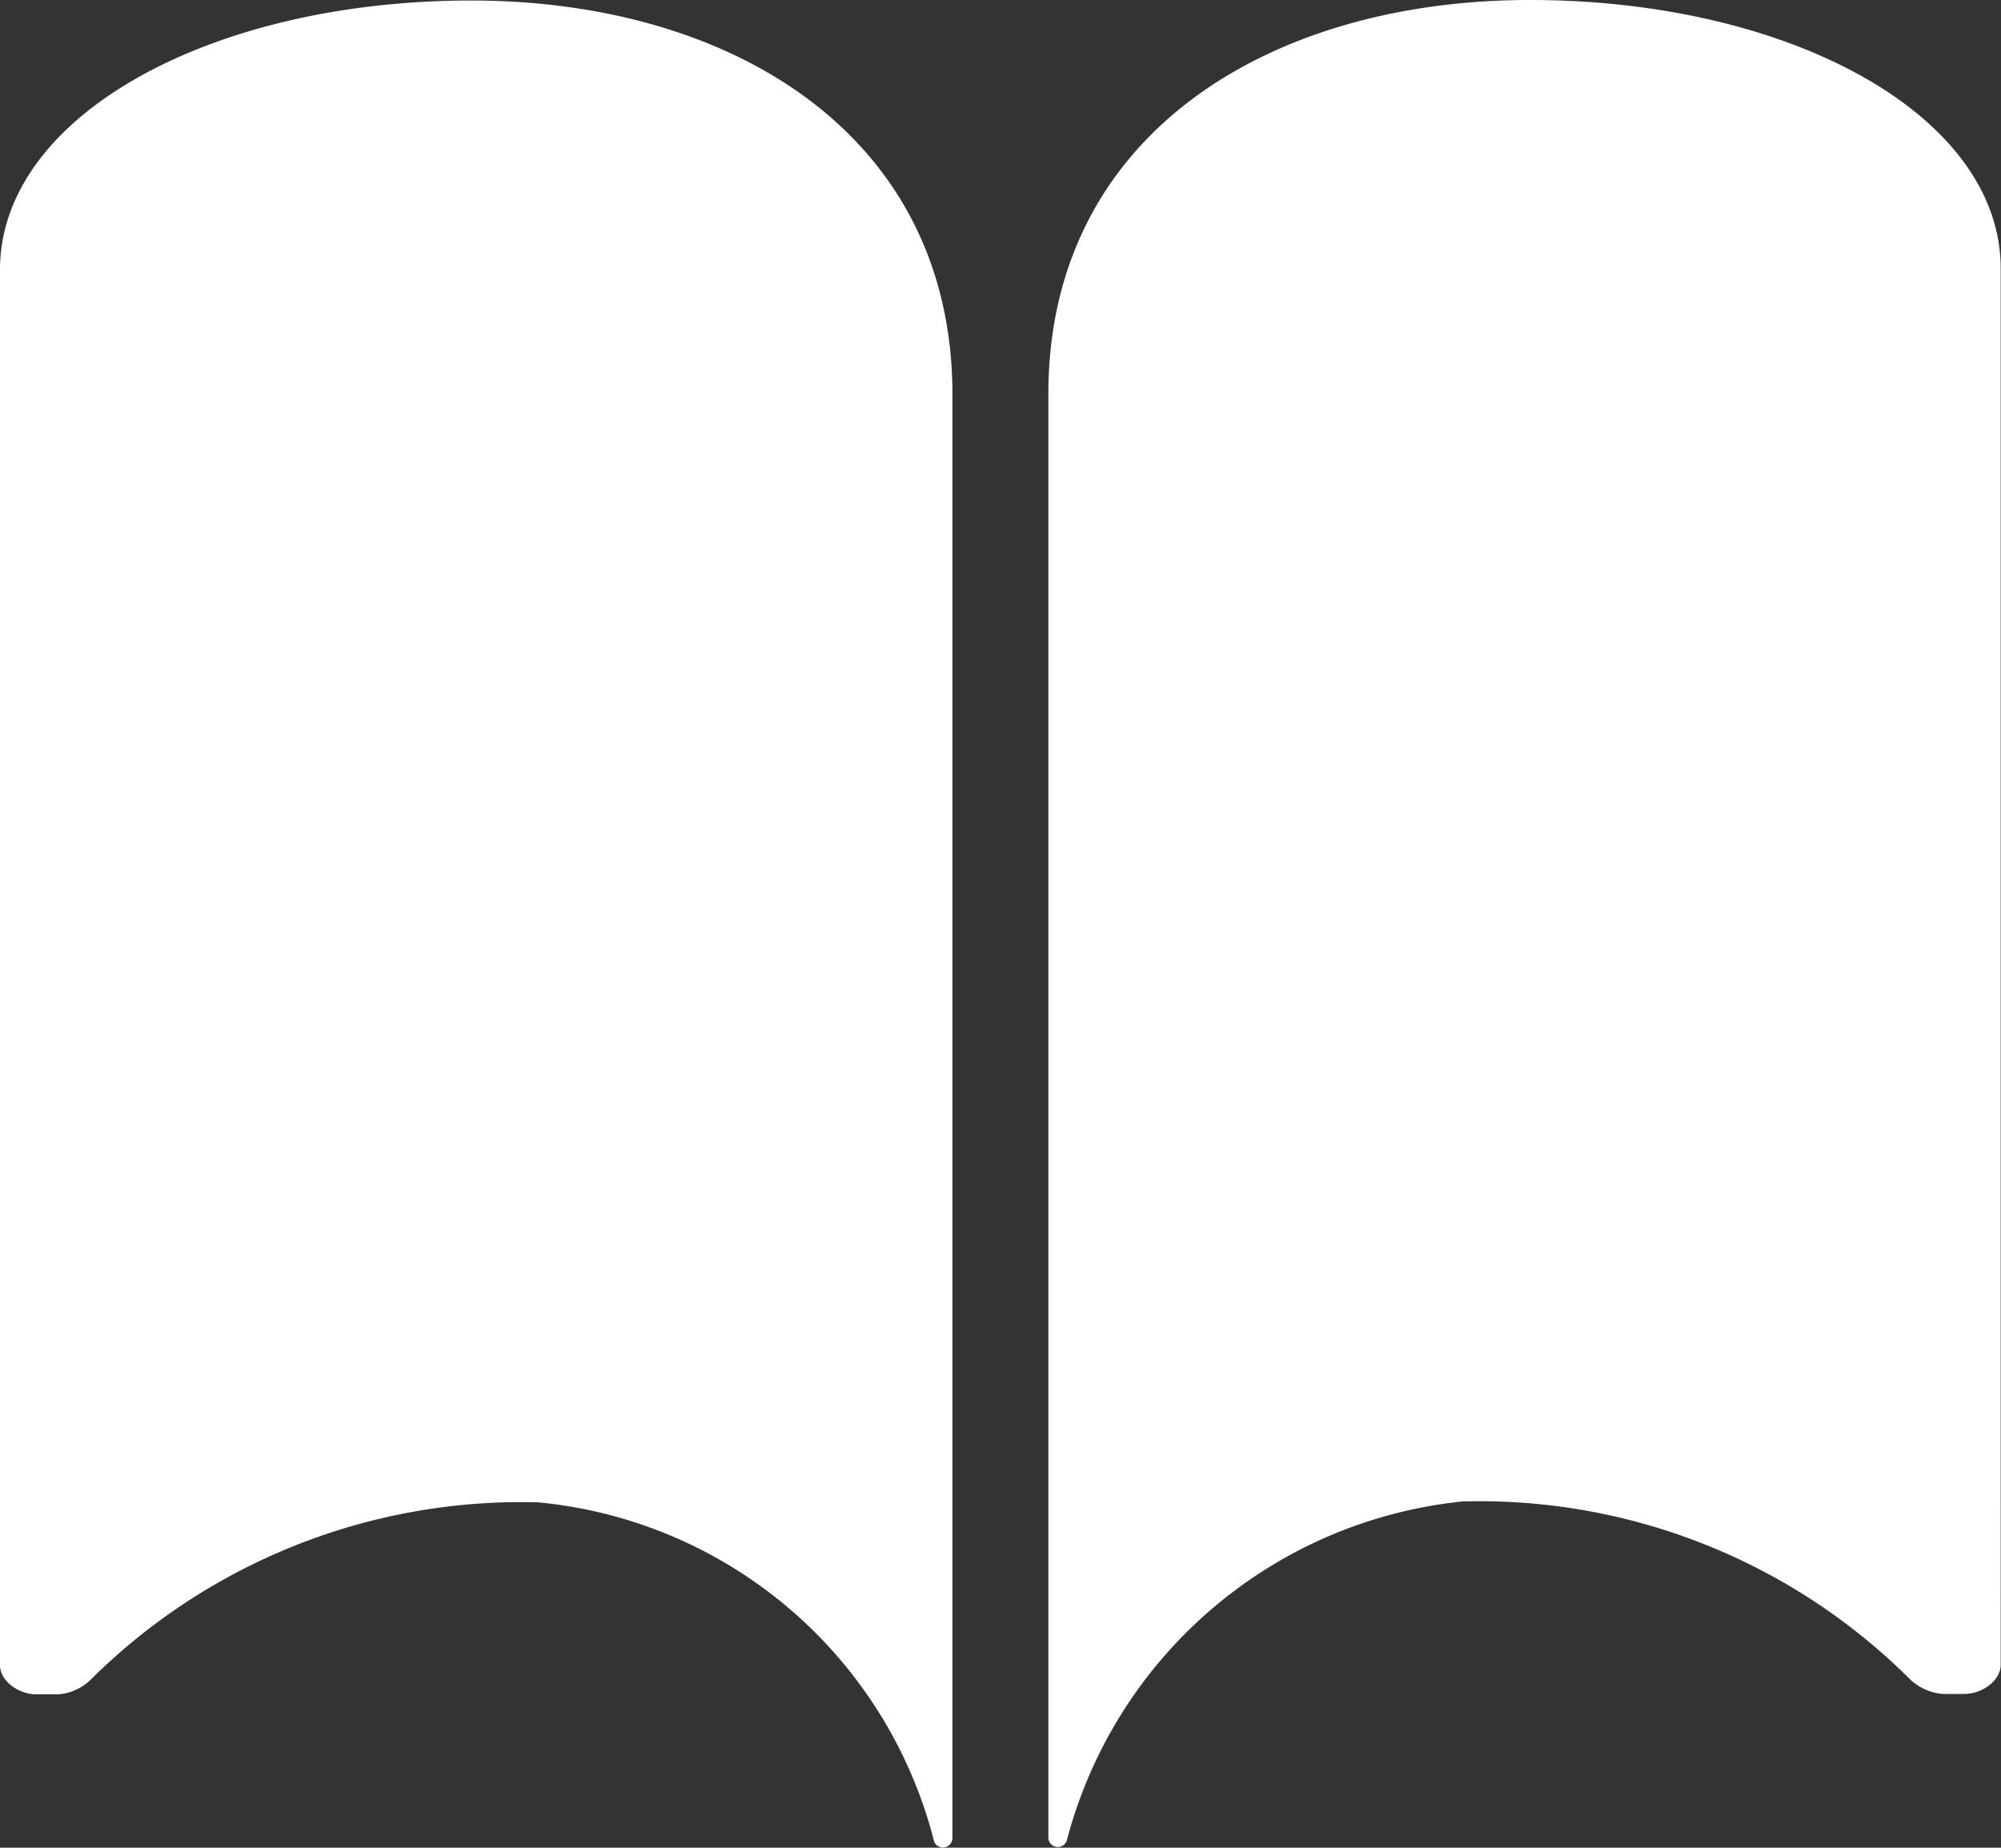
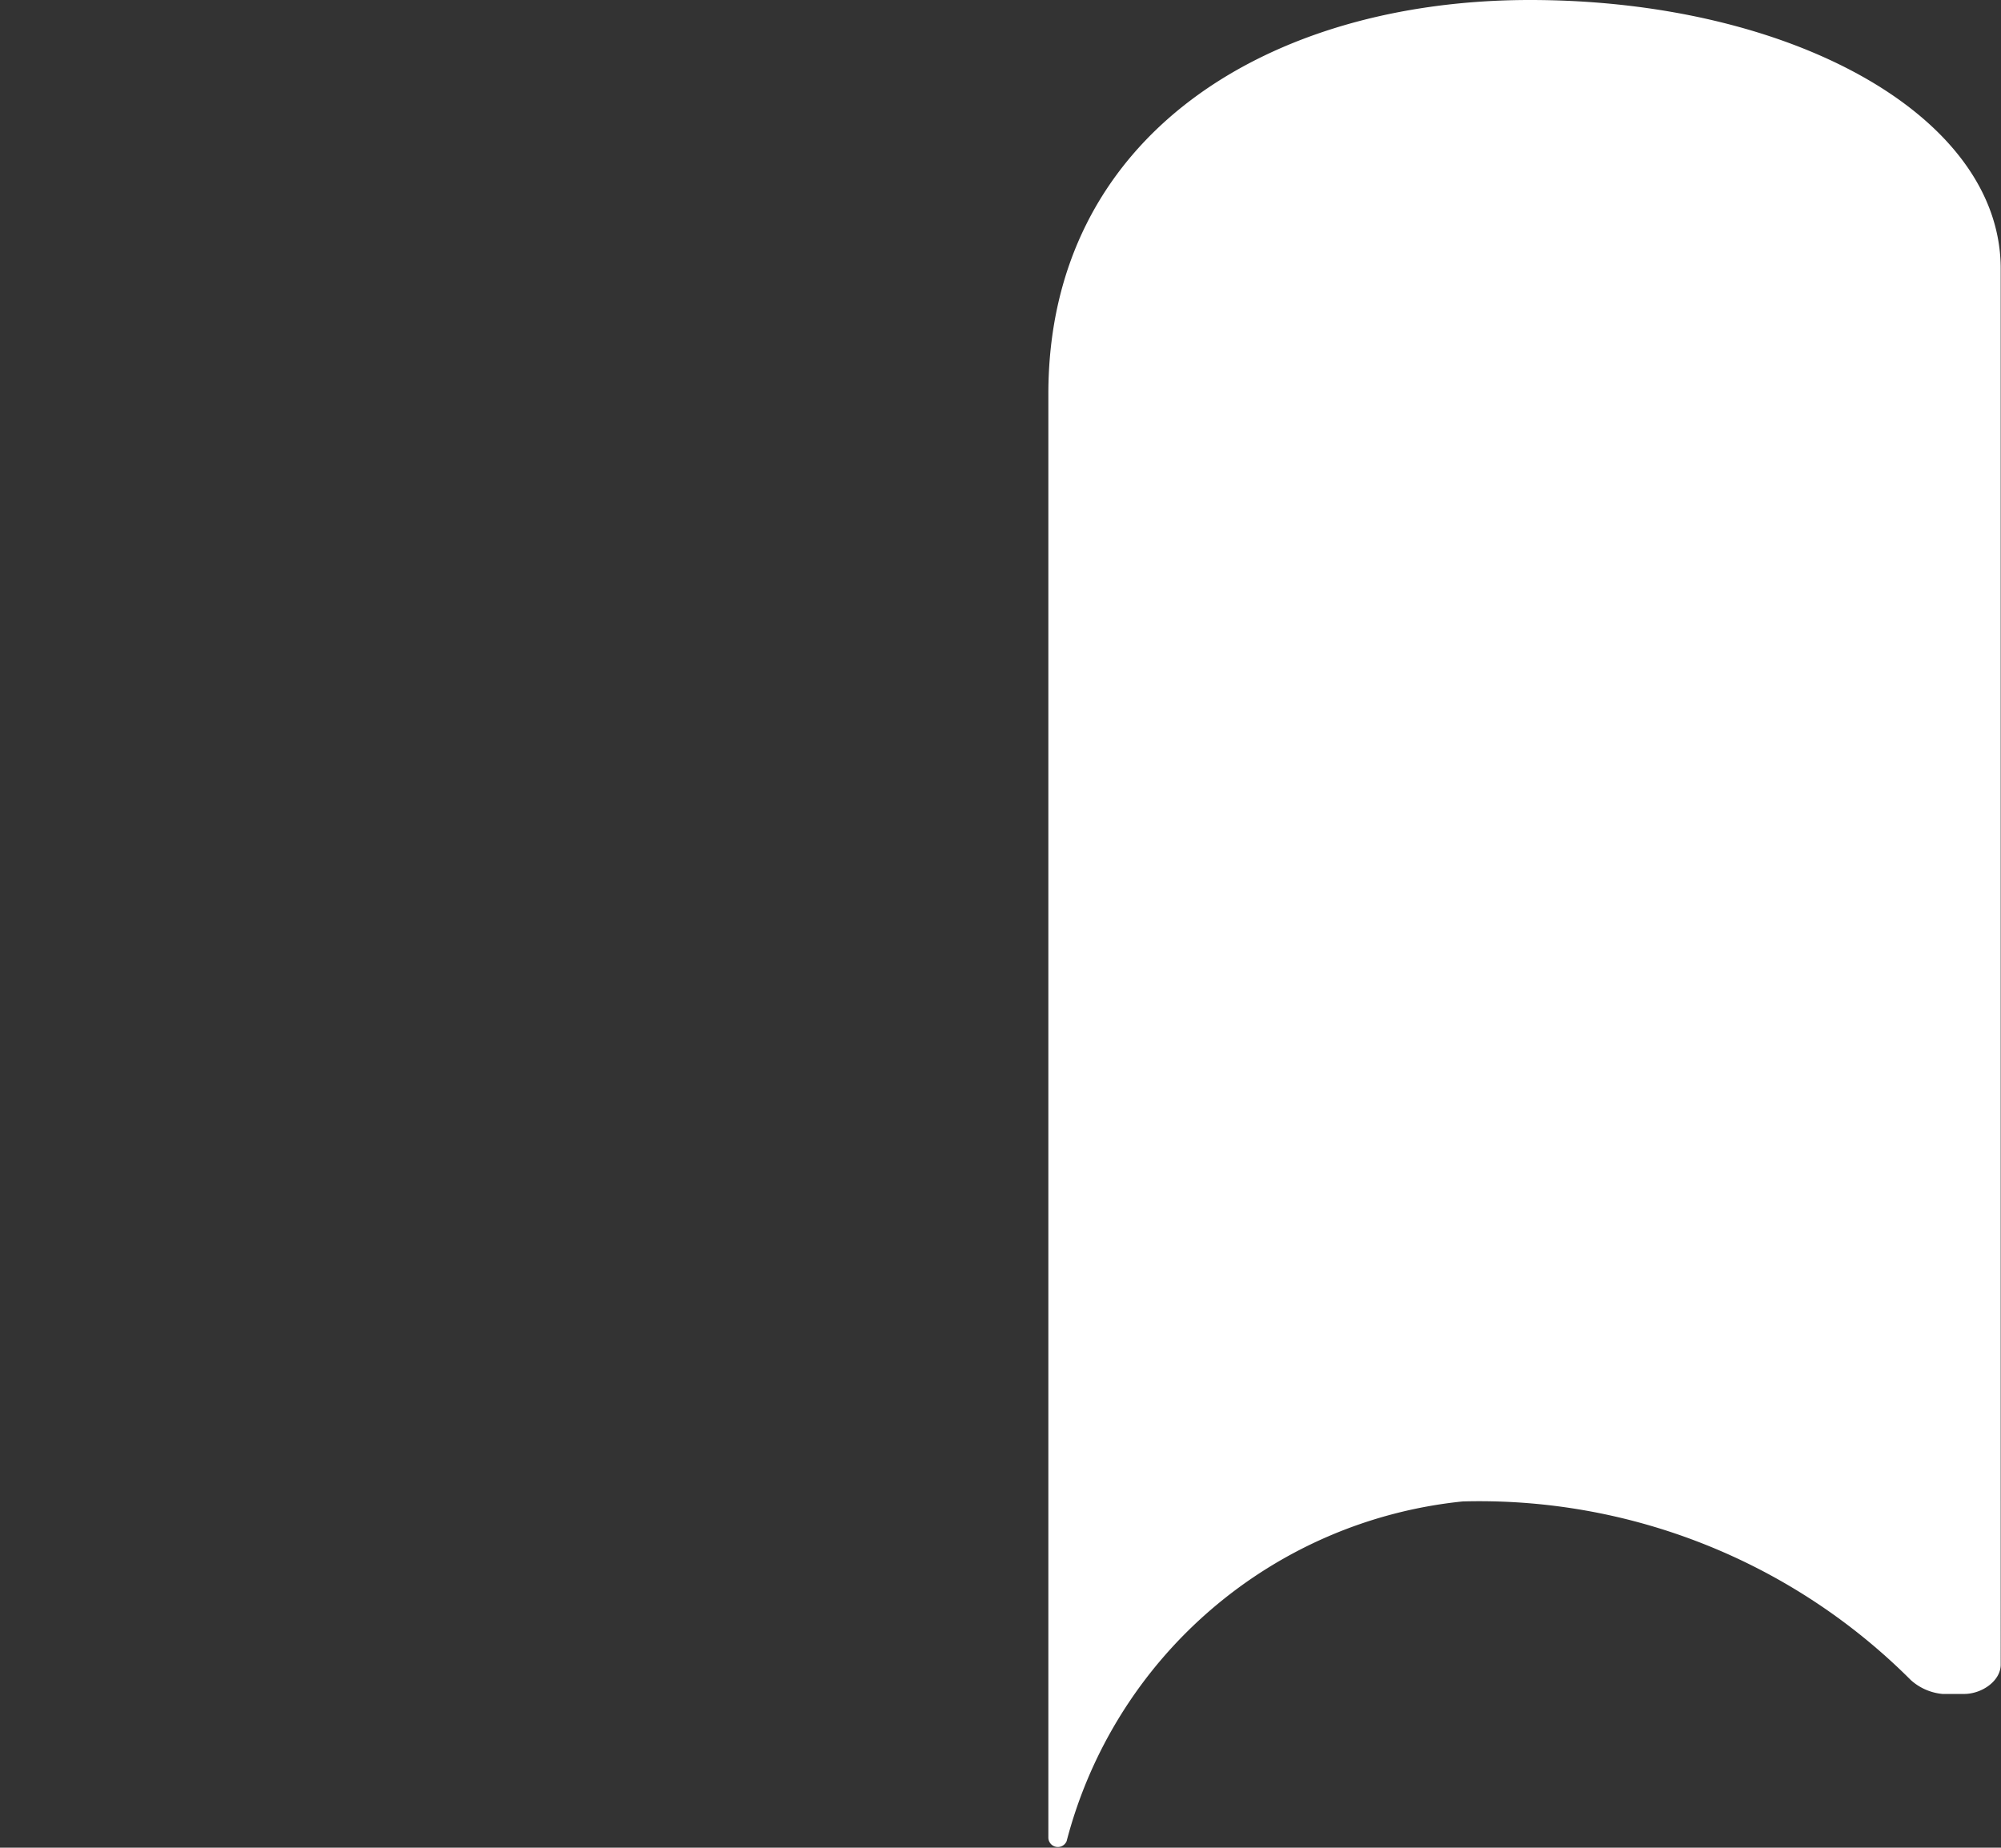
<svg xmlns="http://www.w3.org/2000/svg" width="19.799" height="18.283" viewBox="0 0 19.799 18.283">
  <rect x="0" y="0" width="19.799" height="18.283" fill="#333333" stroke="none" />
  <g transform="translate(-3.382 -4.5)">
-     <path d="M8.044,4.507c2.576,0,4.762,1.329,4.762,3.9v.762h0V22.692a.094.094,0,0,1-.181.033v0a4.477,4.477,0,0,0-3.919-3.357A6.044,6.044,0,0,0,4.272,21.13a.513.513,0,0,1-.314.138H3.744c-.176,0-.362-.129-.362-.29V7.178C3.377,5.65,5.468,4.507,8.044,4.507Z" transform="translate(0 -0.002)" fill="#fff" />
    <path d="M23.465,4.5C20.889,4.5,18.7,5.829,18.7,8.4v.762h0V22.685a.094.094,0,0,0,.181.033v0A4.524,4.524,0,0,1,22.8,19.357a6.034,6.034,0,0,1,4.433,1.767.542.542,0,0,0,.314.138h.214c.176,0,.362-.129.362-.29V7.167C28.131,5.643,26.041,4.5,23.465,4.5Z" transform="translate(-4.945 0)" fill="#fff" />
  </g>
</svg>